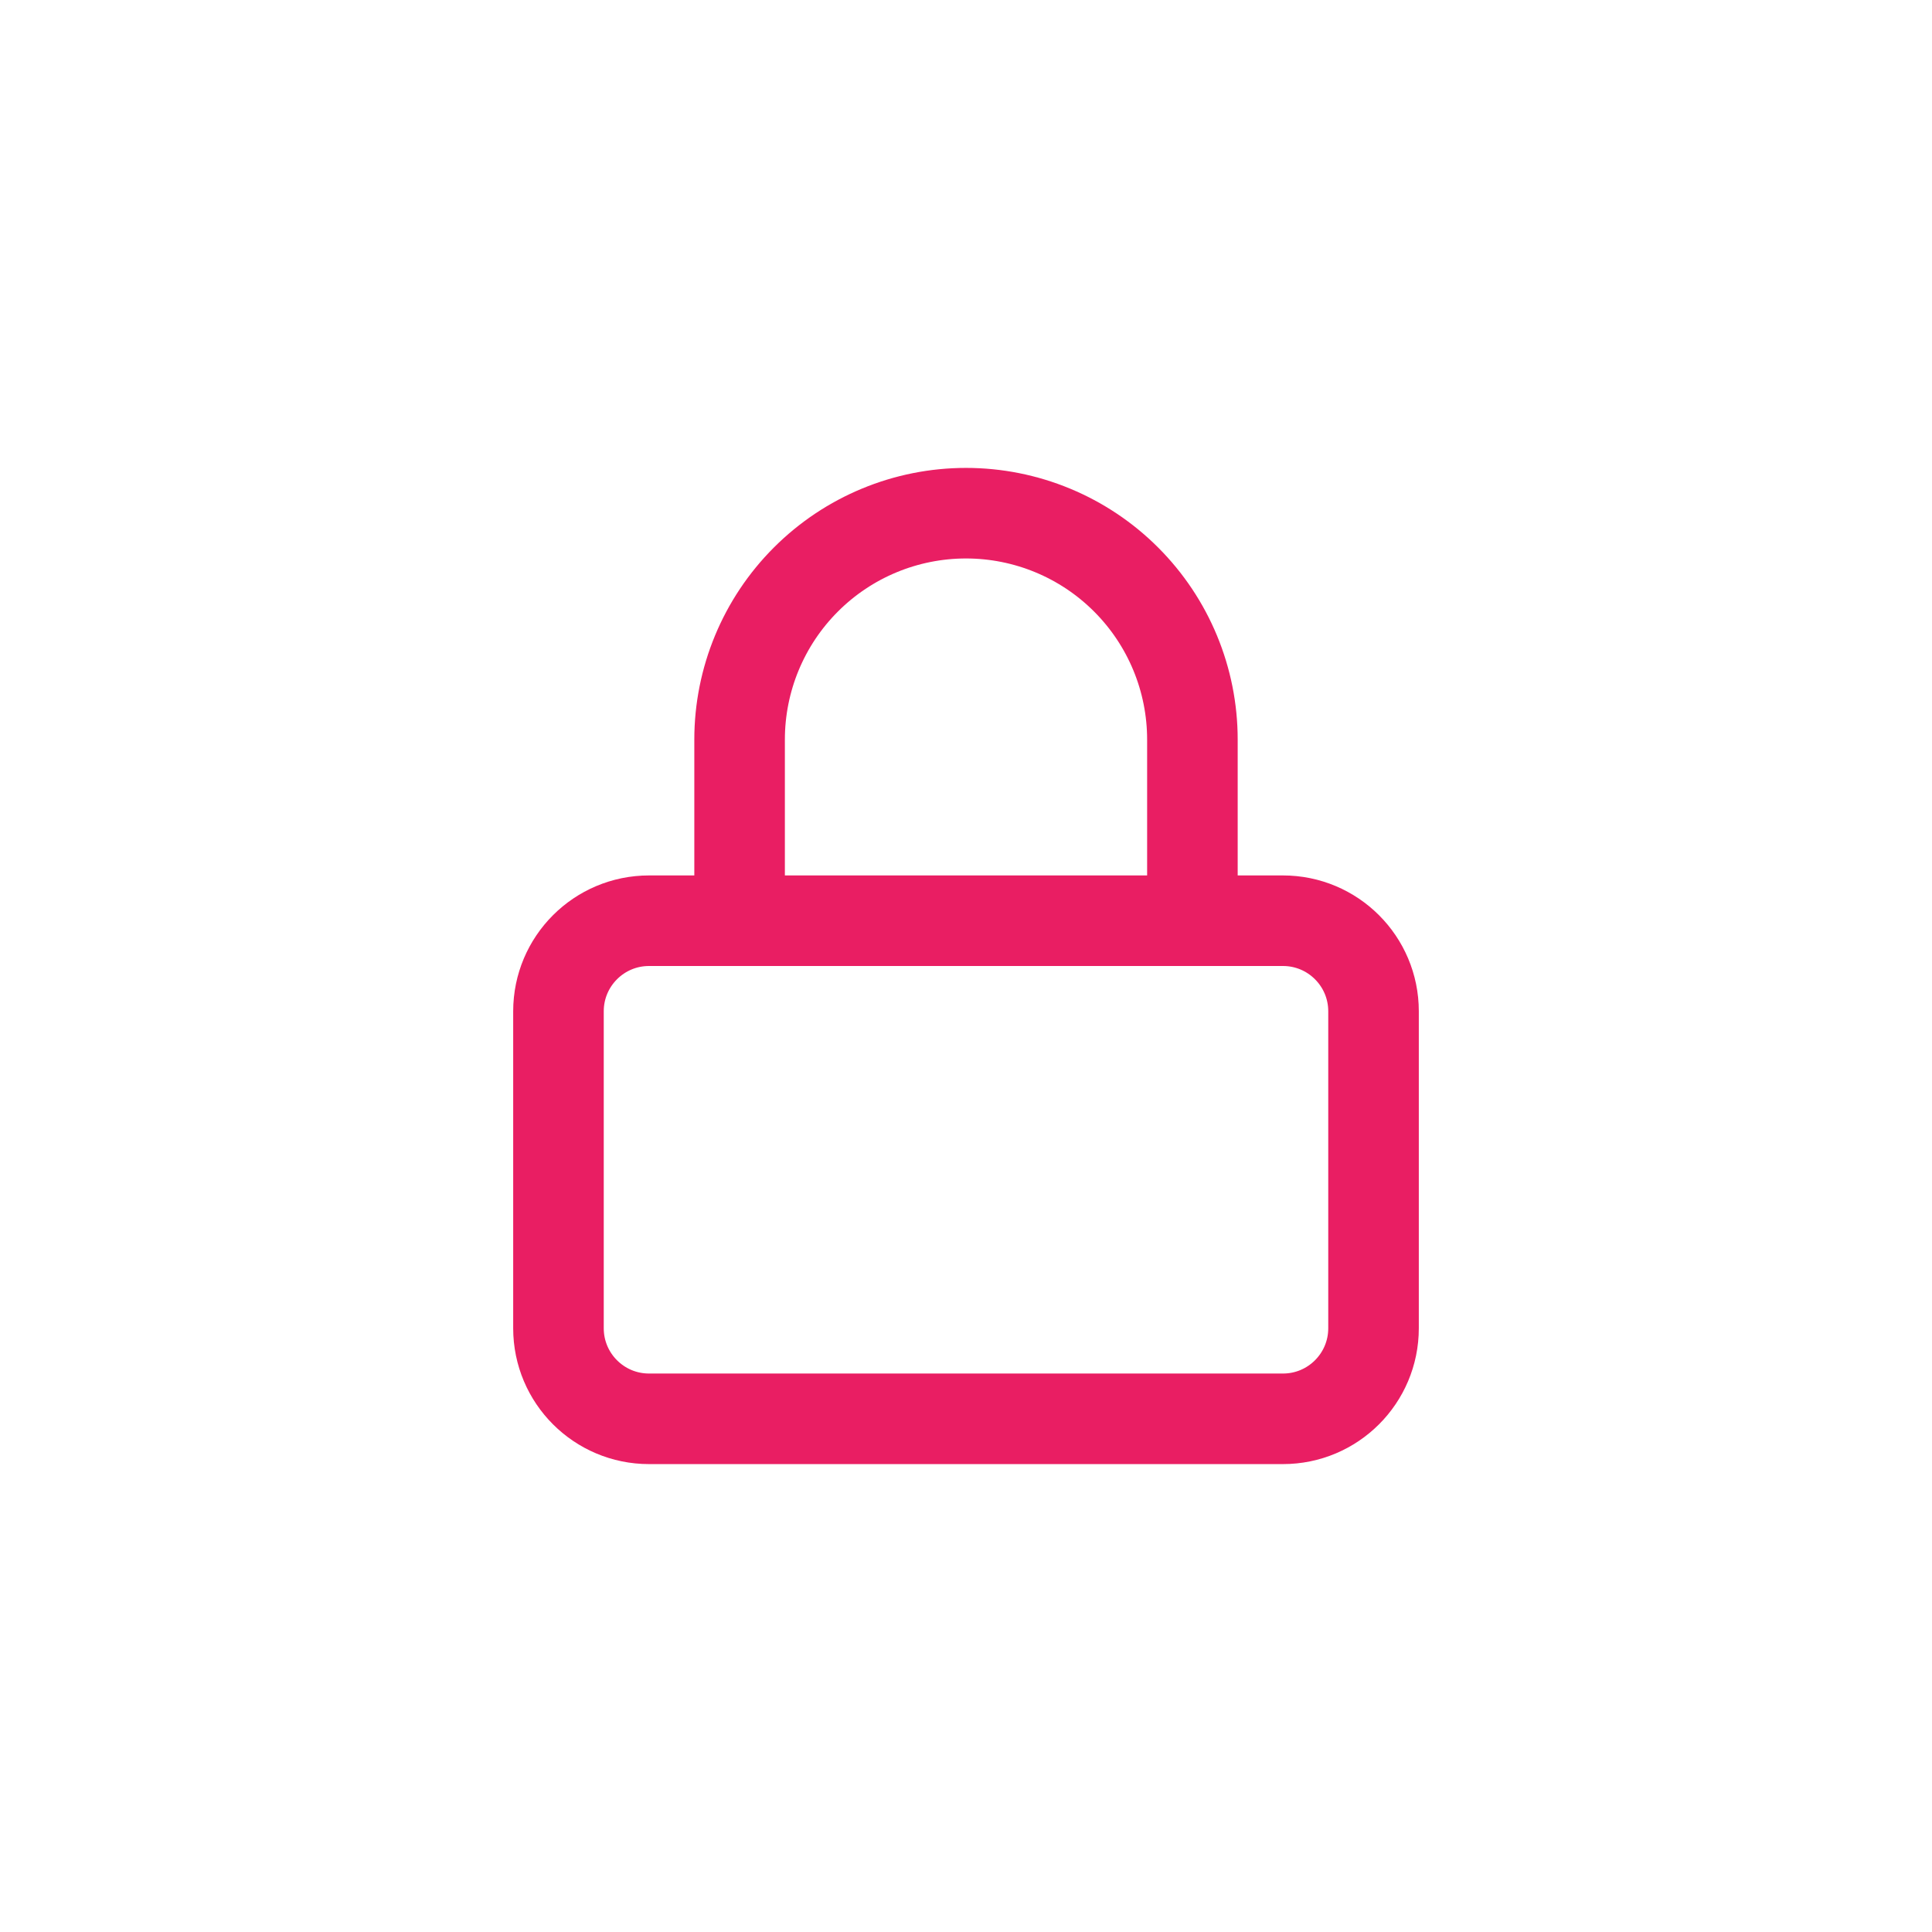
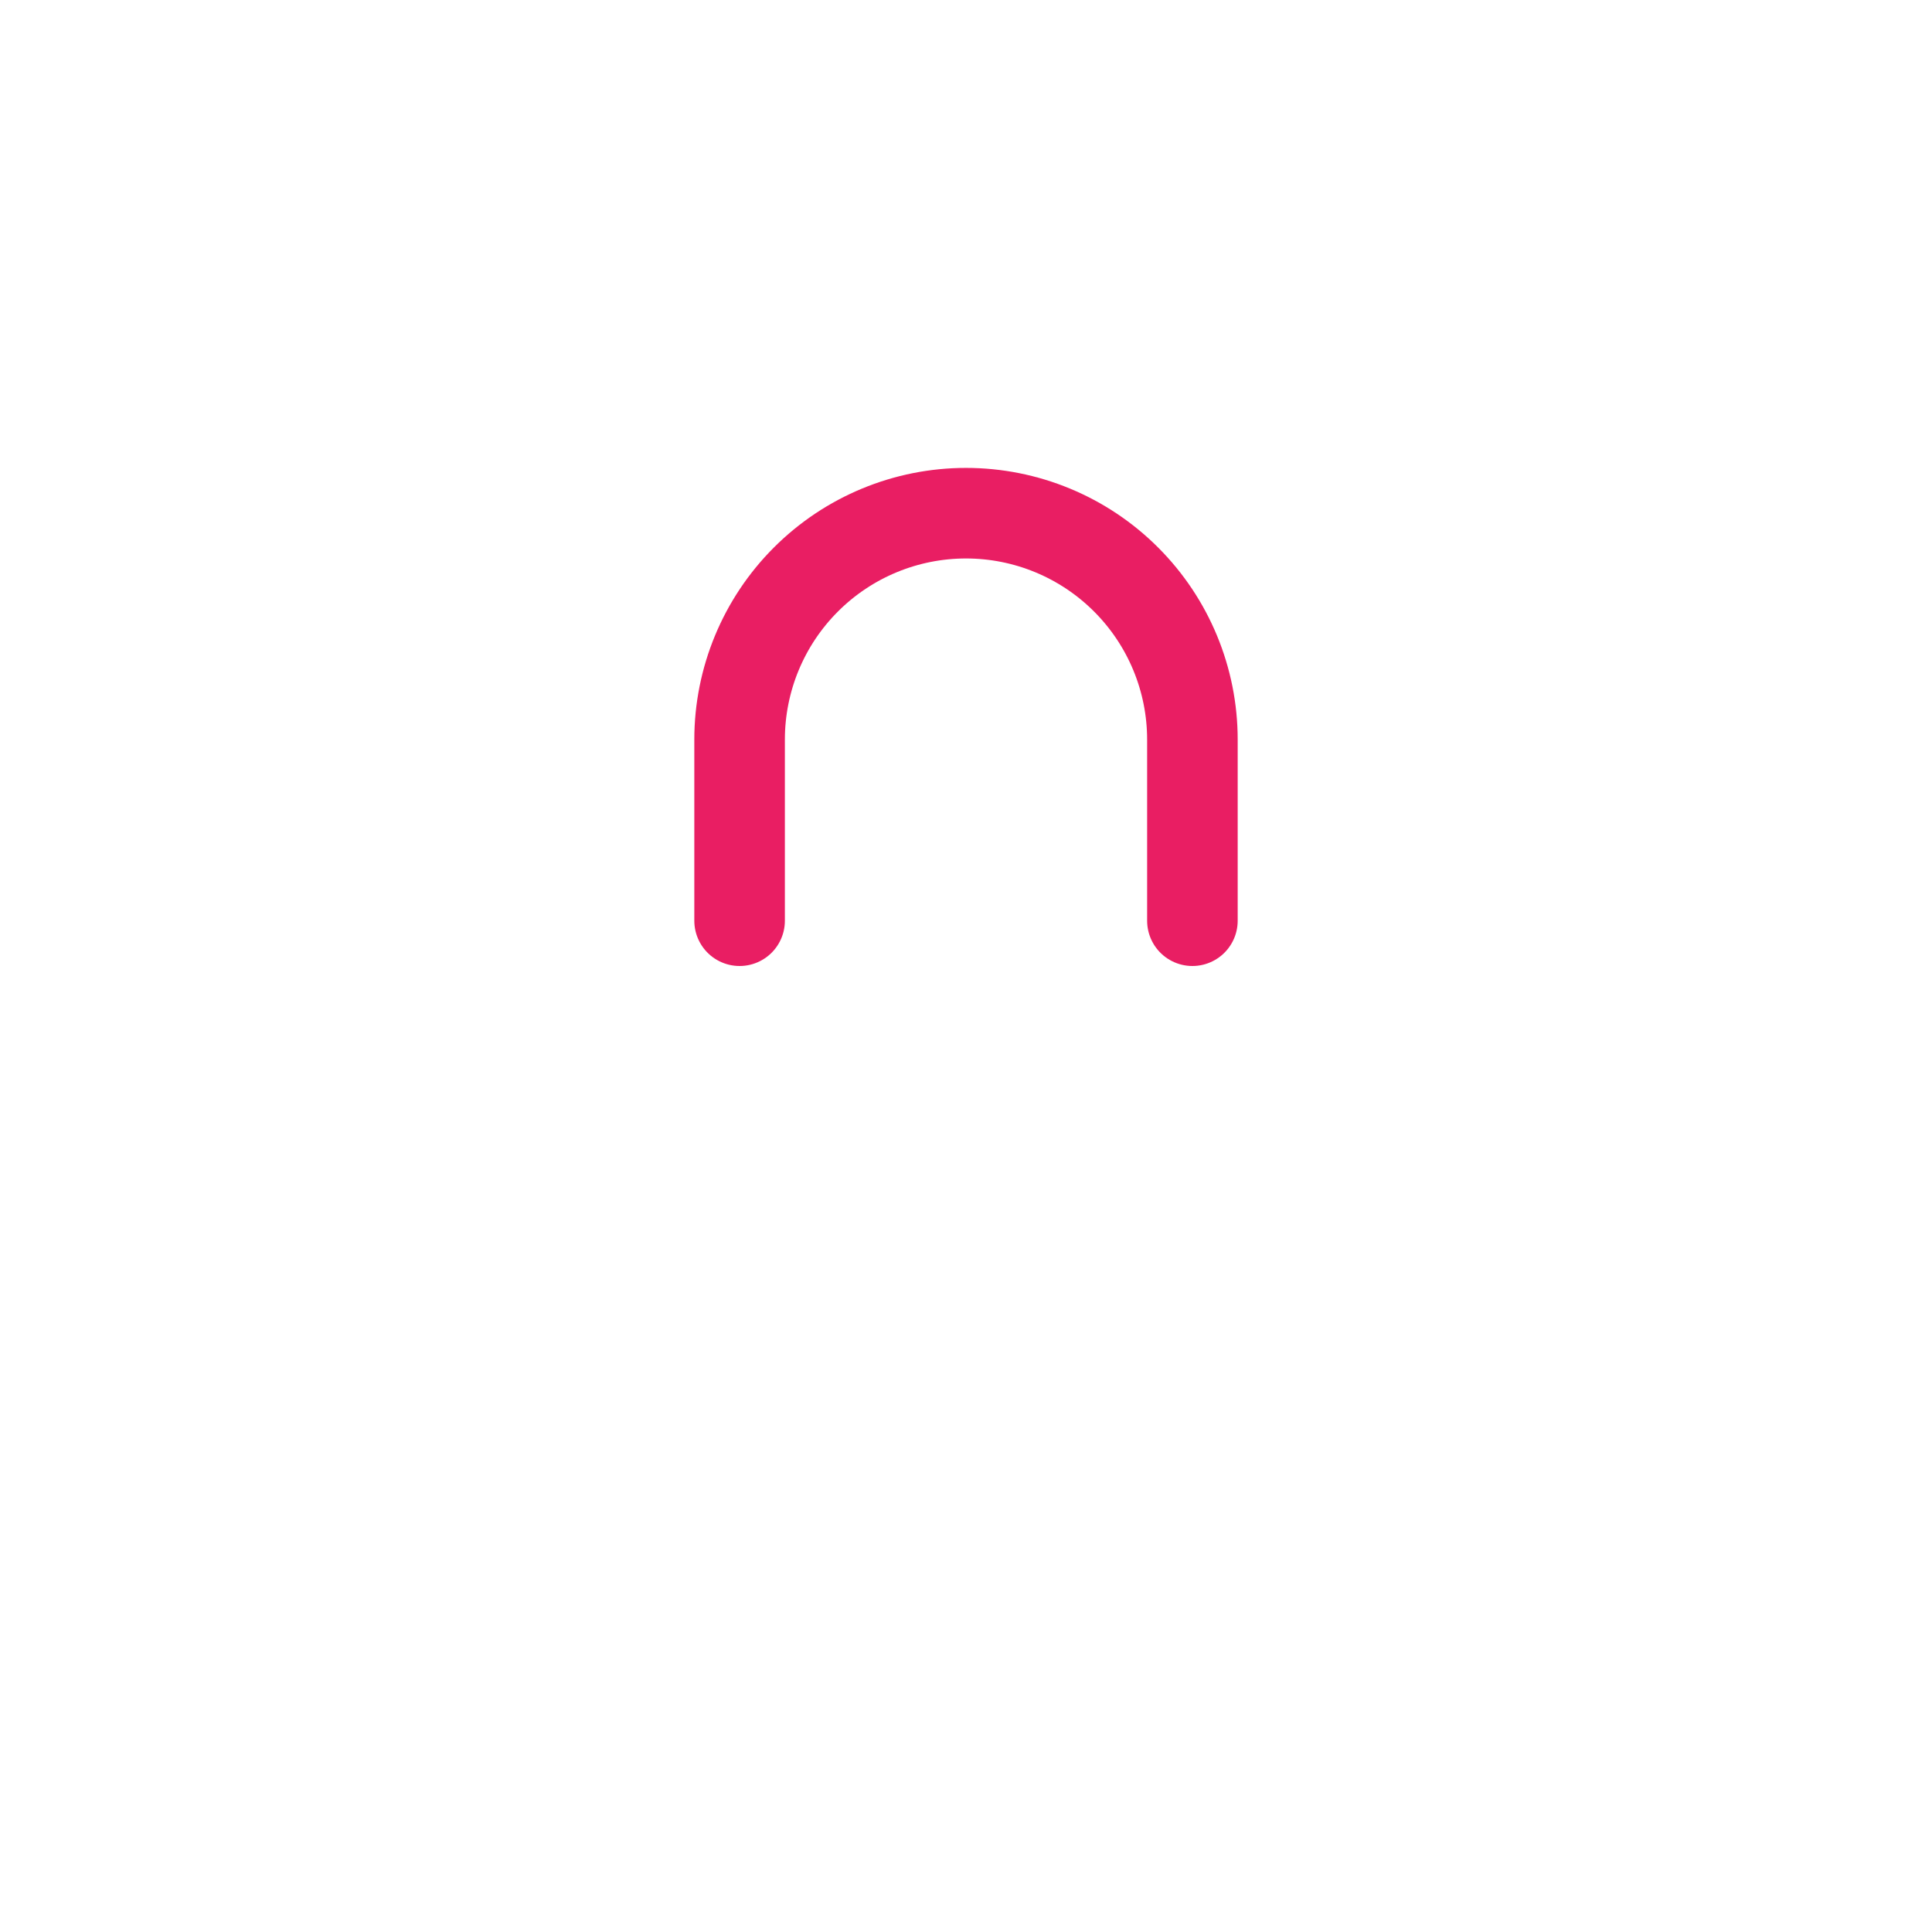
<svg xmlns="http://www.w3.org/2000/svg" width="64" height="64" viewBox="0 0 64 64" fill="none">
-   <path d="M42.5 30.5H21.5C19.843 30.5 18.5 31.843 18.5 33.5V44C18.5 45.657 19.843 47 21.5 47H42.5C44.157 47 45.5 45.657 45.5 44V33.5C45.5 31.843 44.157 30.5 42.5 30.5Z" stroke="#E91E63" stroke-width="3" stroke-linecap="round" stroke-linejoin="round" />
  <path d="M24.5 30.5V24.5C24.5 22.511 25.29 20.603 26.697 19.197C28.103 17.79 30.011 17 32 17C33.989 17 35.897 17.79 37.303 19.197C38.71 20.603 39.5 22.511 39.5 24.5V30.5" stroke="#E91E63" stroke-width="3" stroke-linecap="round" stroke-linejoin="round" />
</svg>